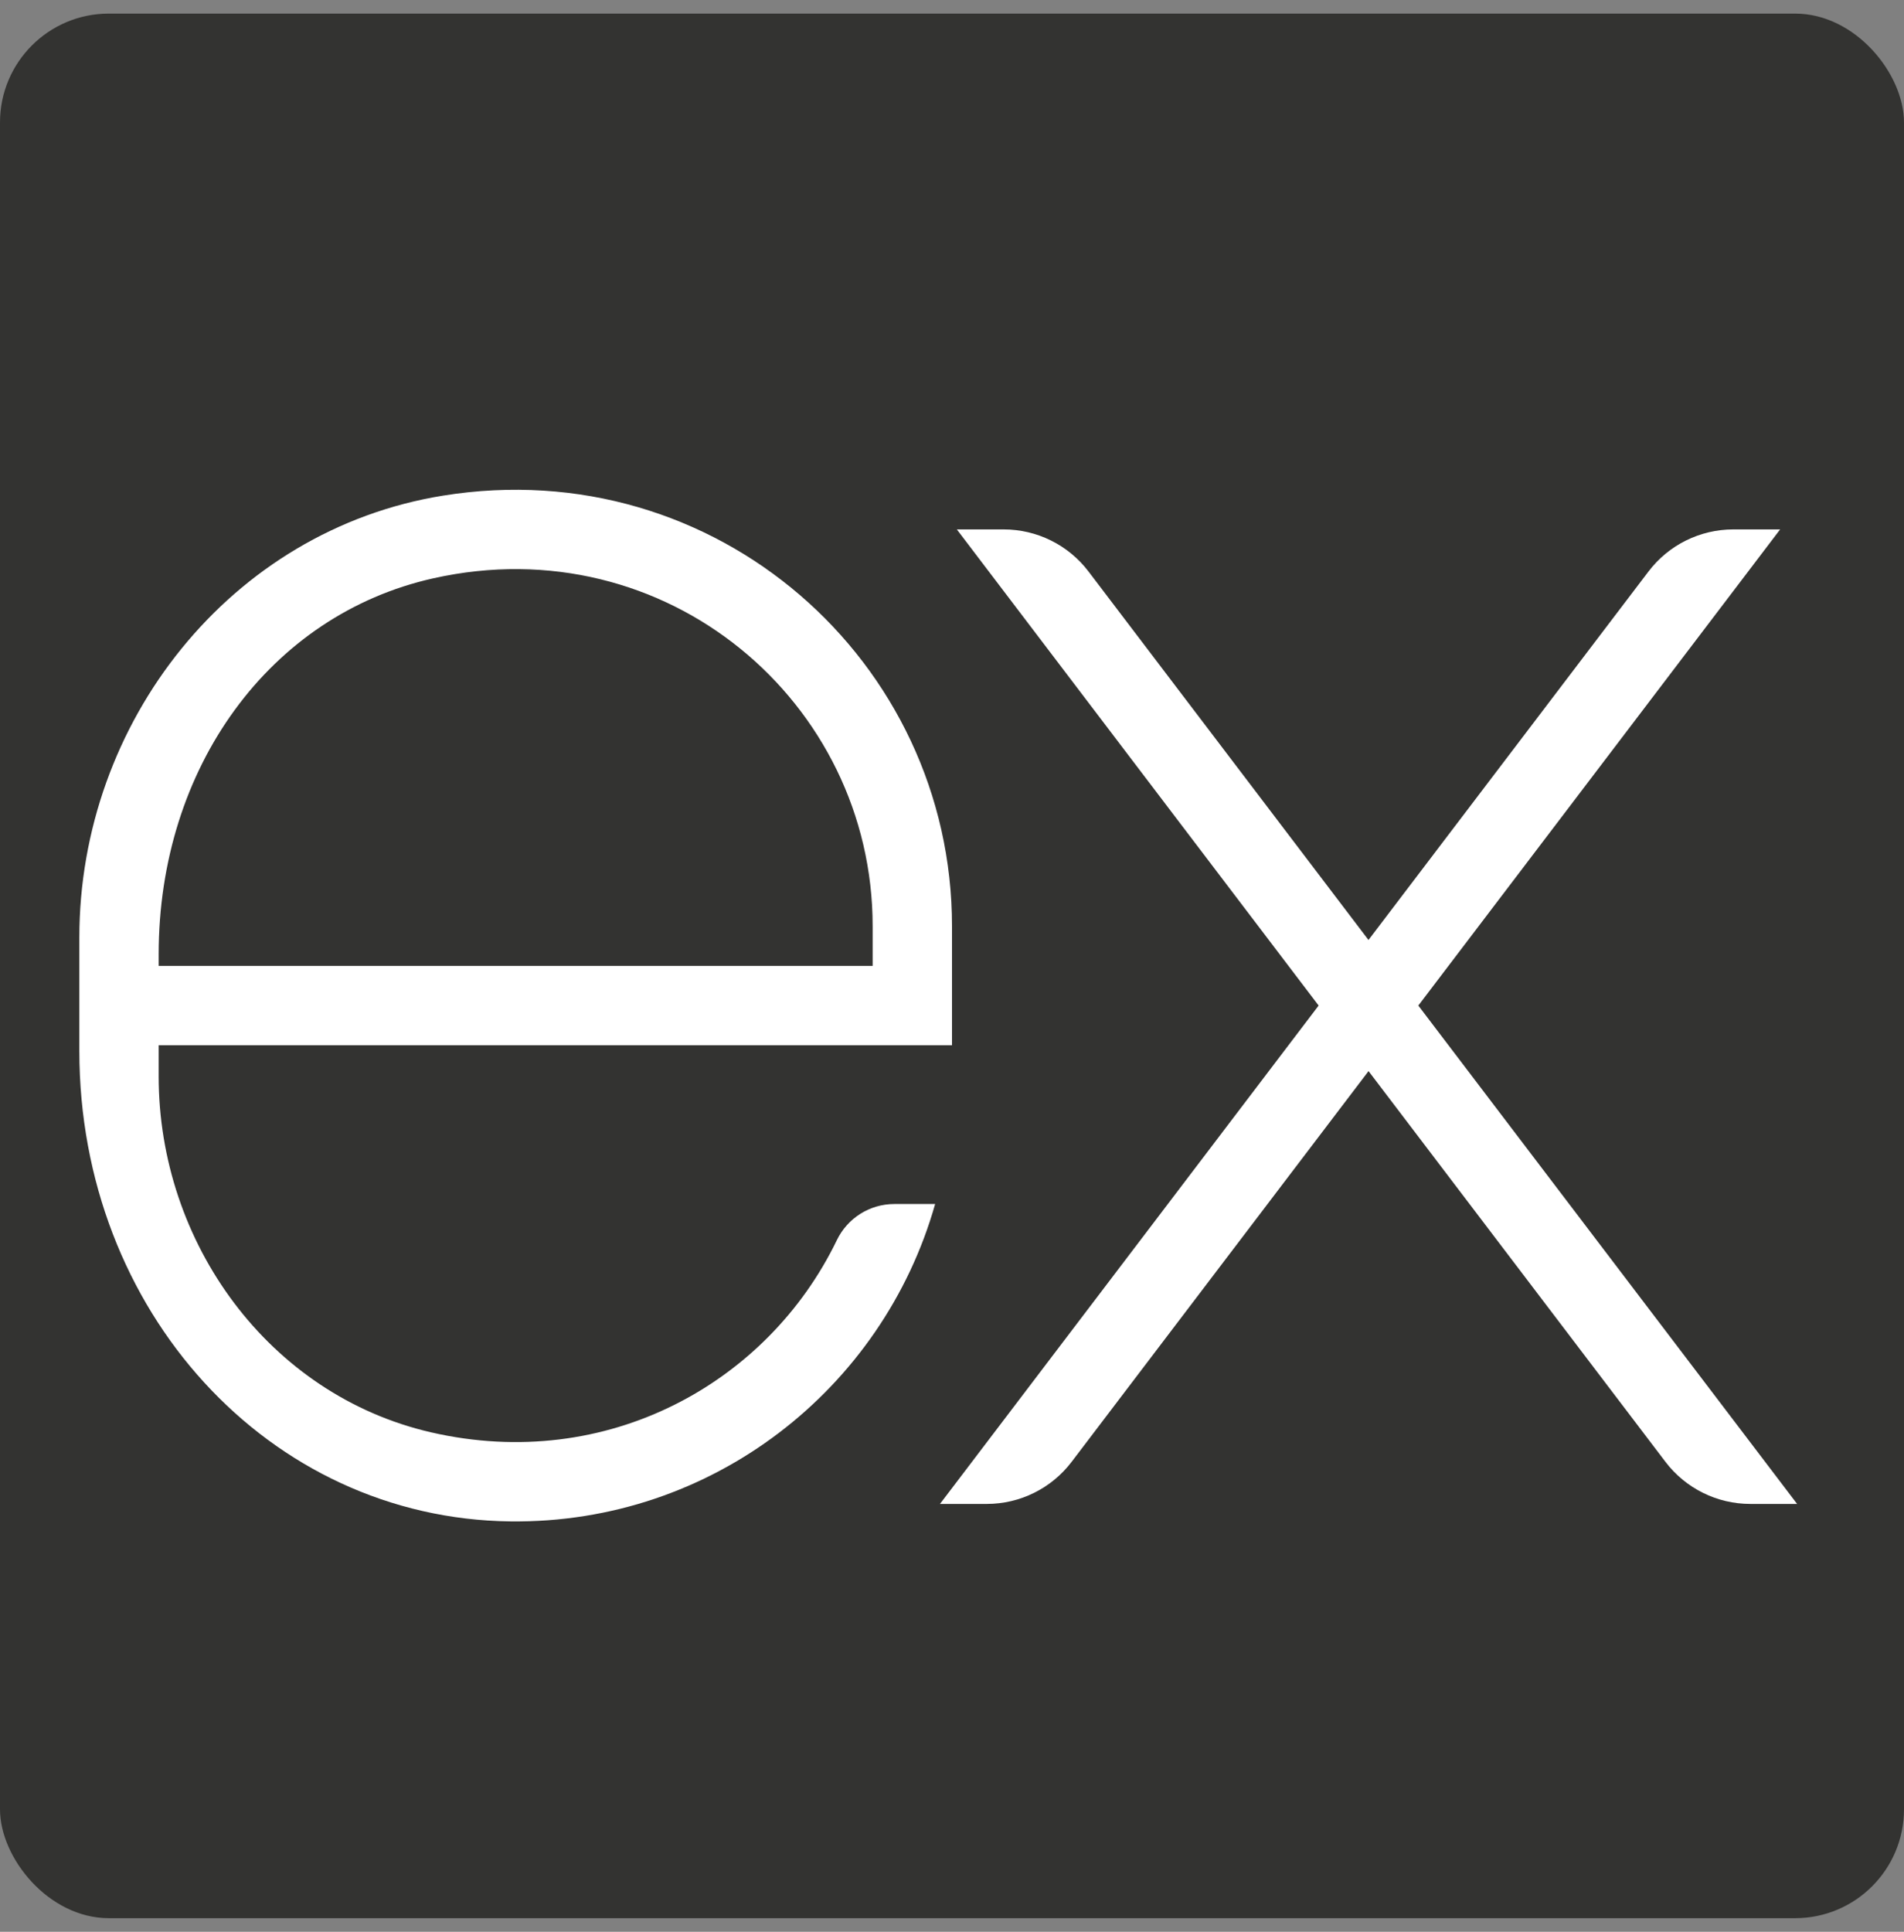
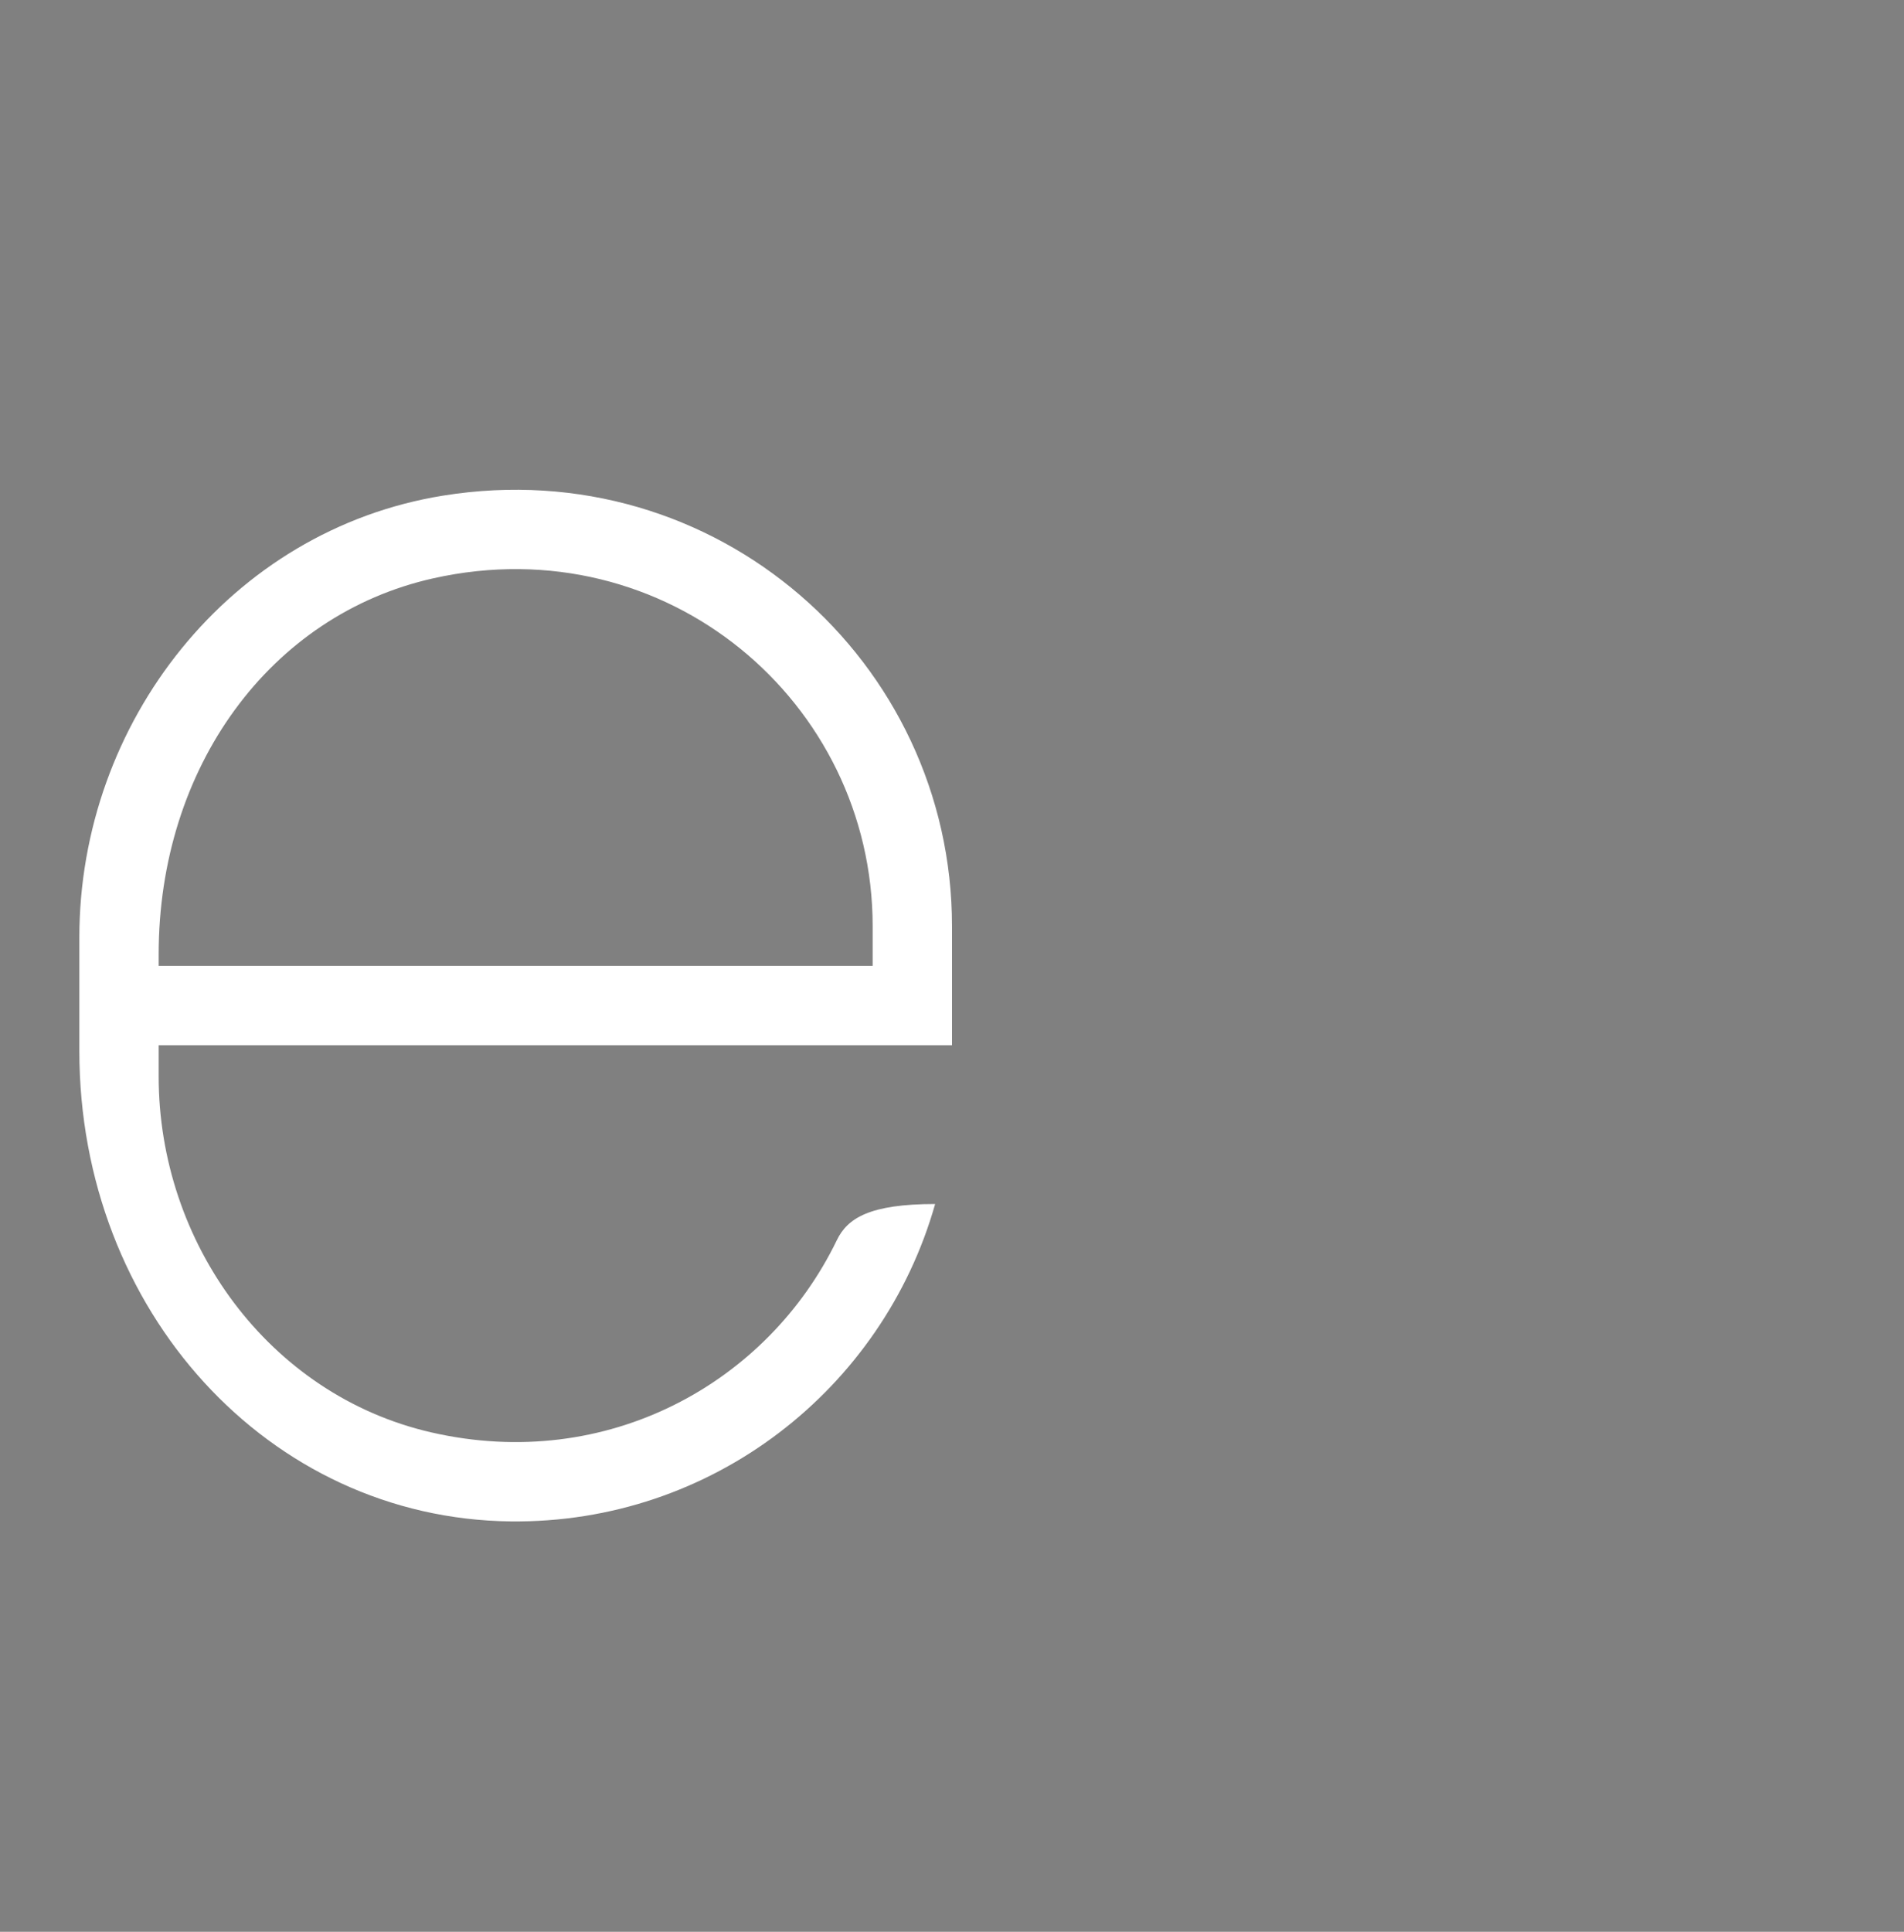
<svg xmlns="http://www.w3.org/2000/svg" width="70" height="71" viewBox="0 0 70 71" fill="none">
  <rect x="0" y="0" width="70" height="71" fill="#808080" stroke="none" />
-   <rect y="0.5" width="70" height="70" rx="4" fill="#333331" />
-   <path d="M34.558 55.275H36.279C37.504 55.275 38.657 54.703 39.398 53.728L50.314 39.367L61.23 53.728C61.97 54.702 63.124 55.275 64.349 55.275H66.07L52.144 36.958L65.446 19.458H63.725C62.5 19.458 61.346 20.03 60.605 21.006L50.312 34.548L40.018 21.004C39.277 20.03 38.124 19.458 36.899 19.458H35.178L48.479 36.958L34.558 55.275Z" fill="white" />
-   <path d="M35 38.417V34.042C35 24.307 26.33 16.599 16.291 18.216C8.476 19.474 2.917 26.541 2.917 34.456V35.5V38.417V38.624C2.917 48.18 9.883 55.812 18.766 55.917C26.192 56.004 32.458 51.04 34.38 44.252H32.881C31.977 44.252 31.157 44.769 30.765 45.583C28.229 50.826 22.323 54.132 15.849 52.644C9.882 51.272 5.833 45.681 5.833 39.559V38.417H35ZM5.833 35.077C5.833 28.211 9.922 22.598 15.931 21.255C24.497 19.342 32.083 25.805 32.083 34.042V35.5H5.833V35.077Z" fill="white" />
+   <path d="M35 38.417V34.042C35 24.307 26.33 16.599 16.291 18.216C8.476 19.474 2.917 26.541 2.917 34.456V35.5V38.417V38.624C2.917 48.18 9.883 55.812 18.766 55.917C26.192 56.004 32.458 51.04 34.38 44.252C31.977 44.252 31.157 44.769 30.765 45.583C28.229 50.826 22.323 54.132 15.849 52.644C9.882 51.272 5.833 45.681 5.833 39.559V38.417H35ZM5.833 35.077C5.833 28.211 9.922 22.598 15.931 21.255C24.497 19.342 32.083 25.805 32.083 34.042V35.5H5.833V35.077Z" fill="white" />
</svg>